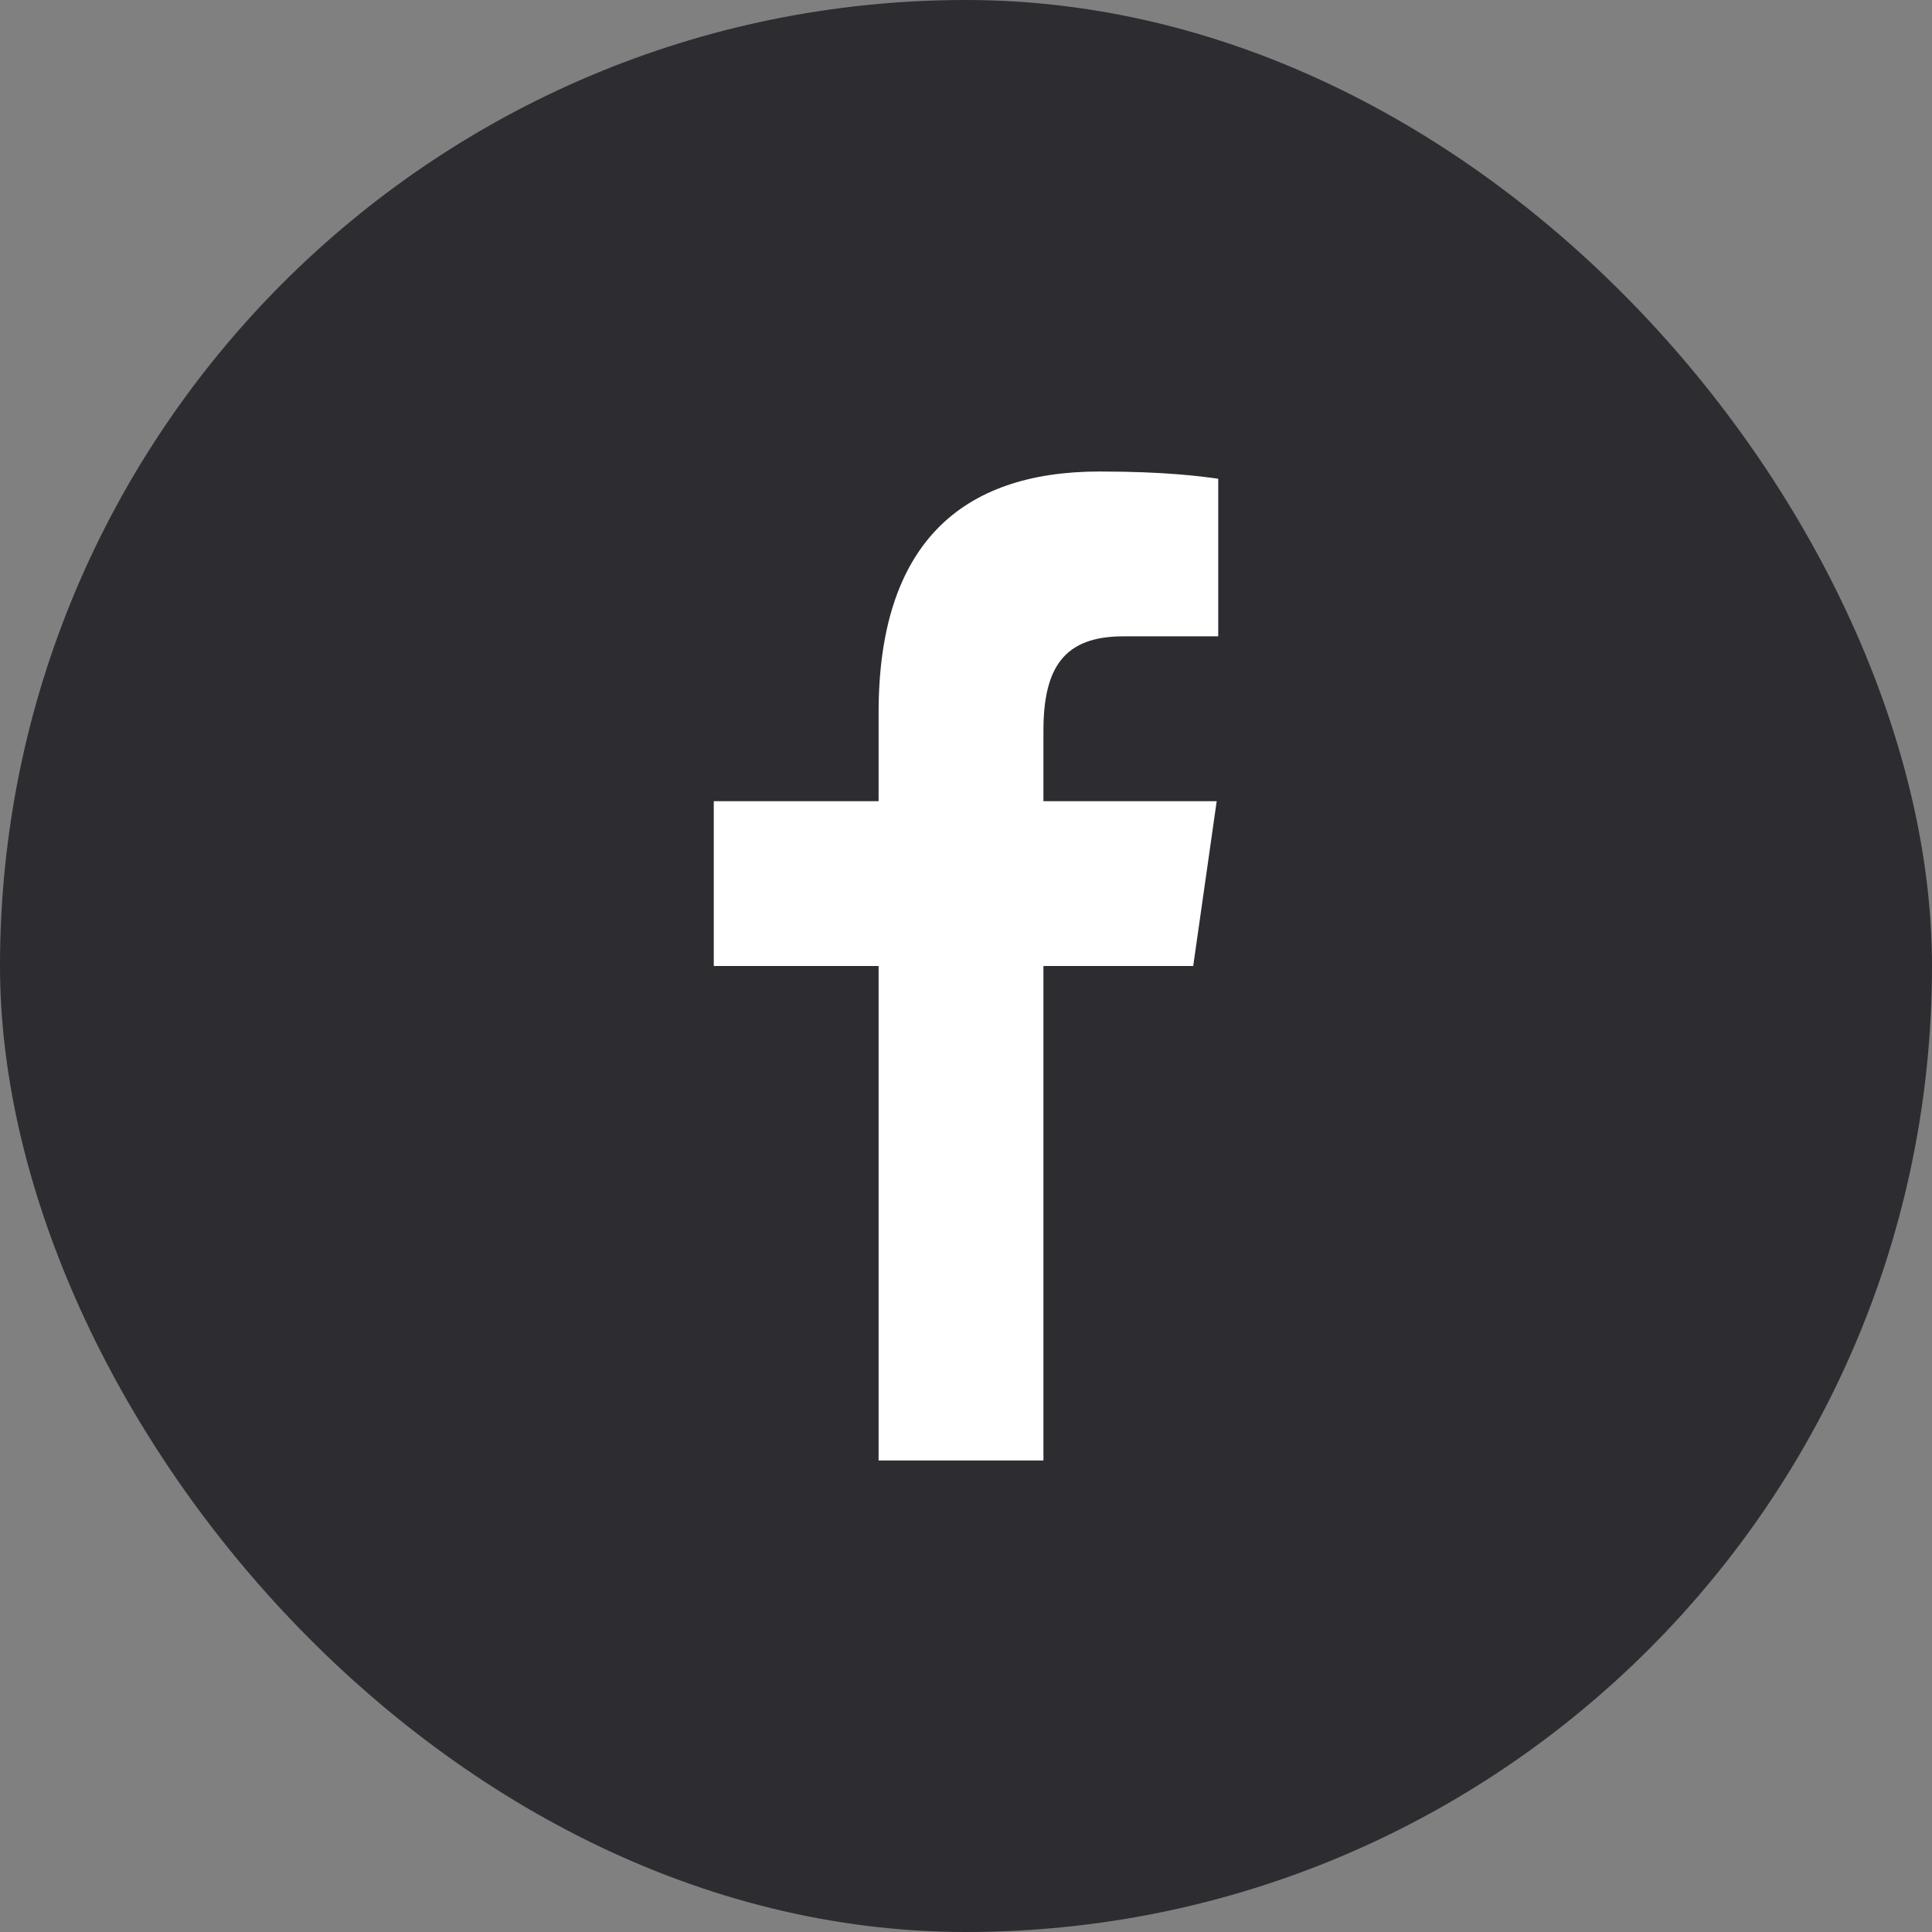
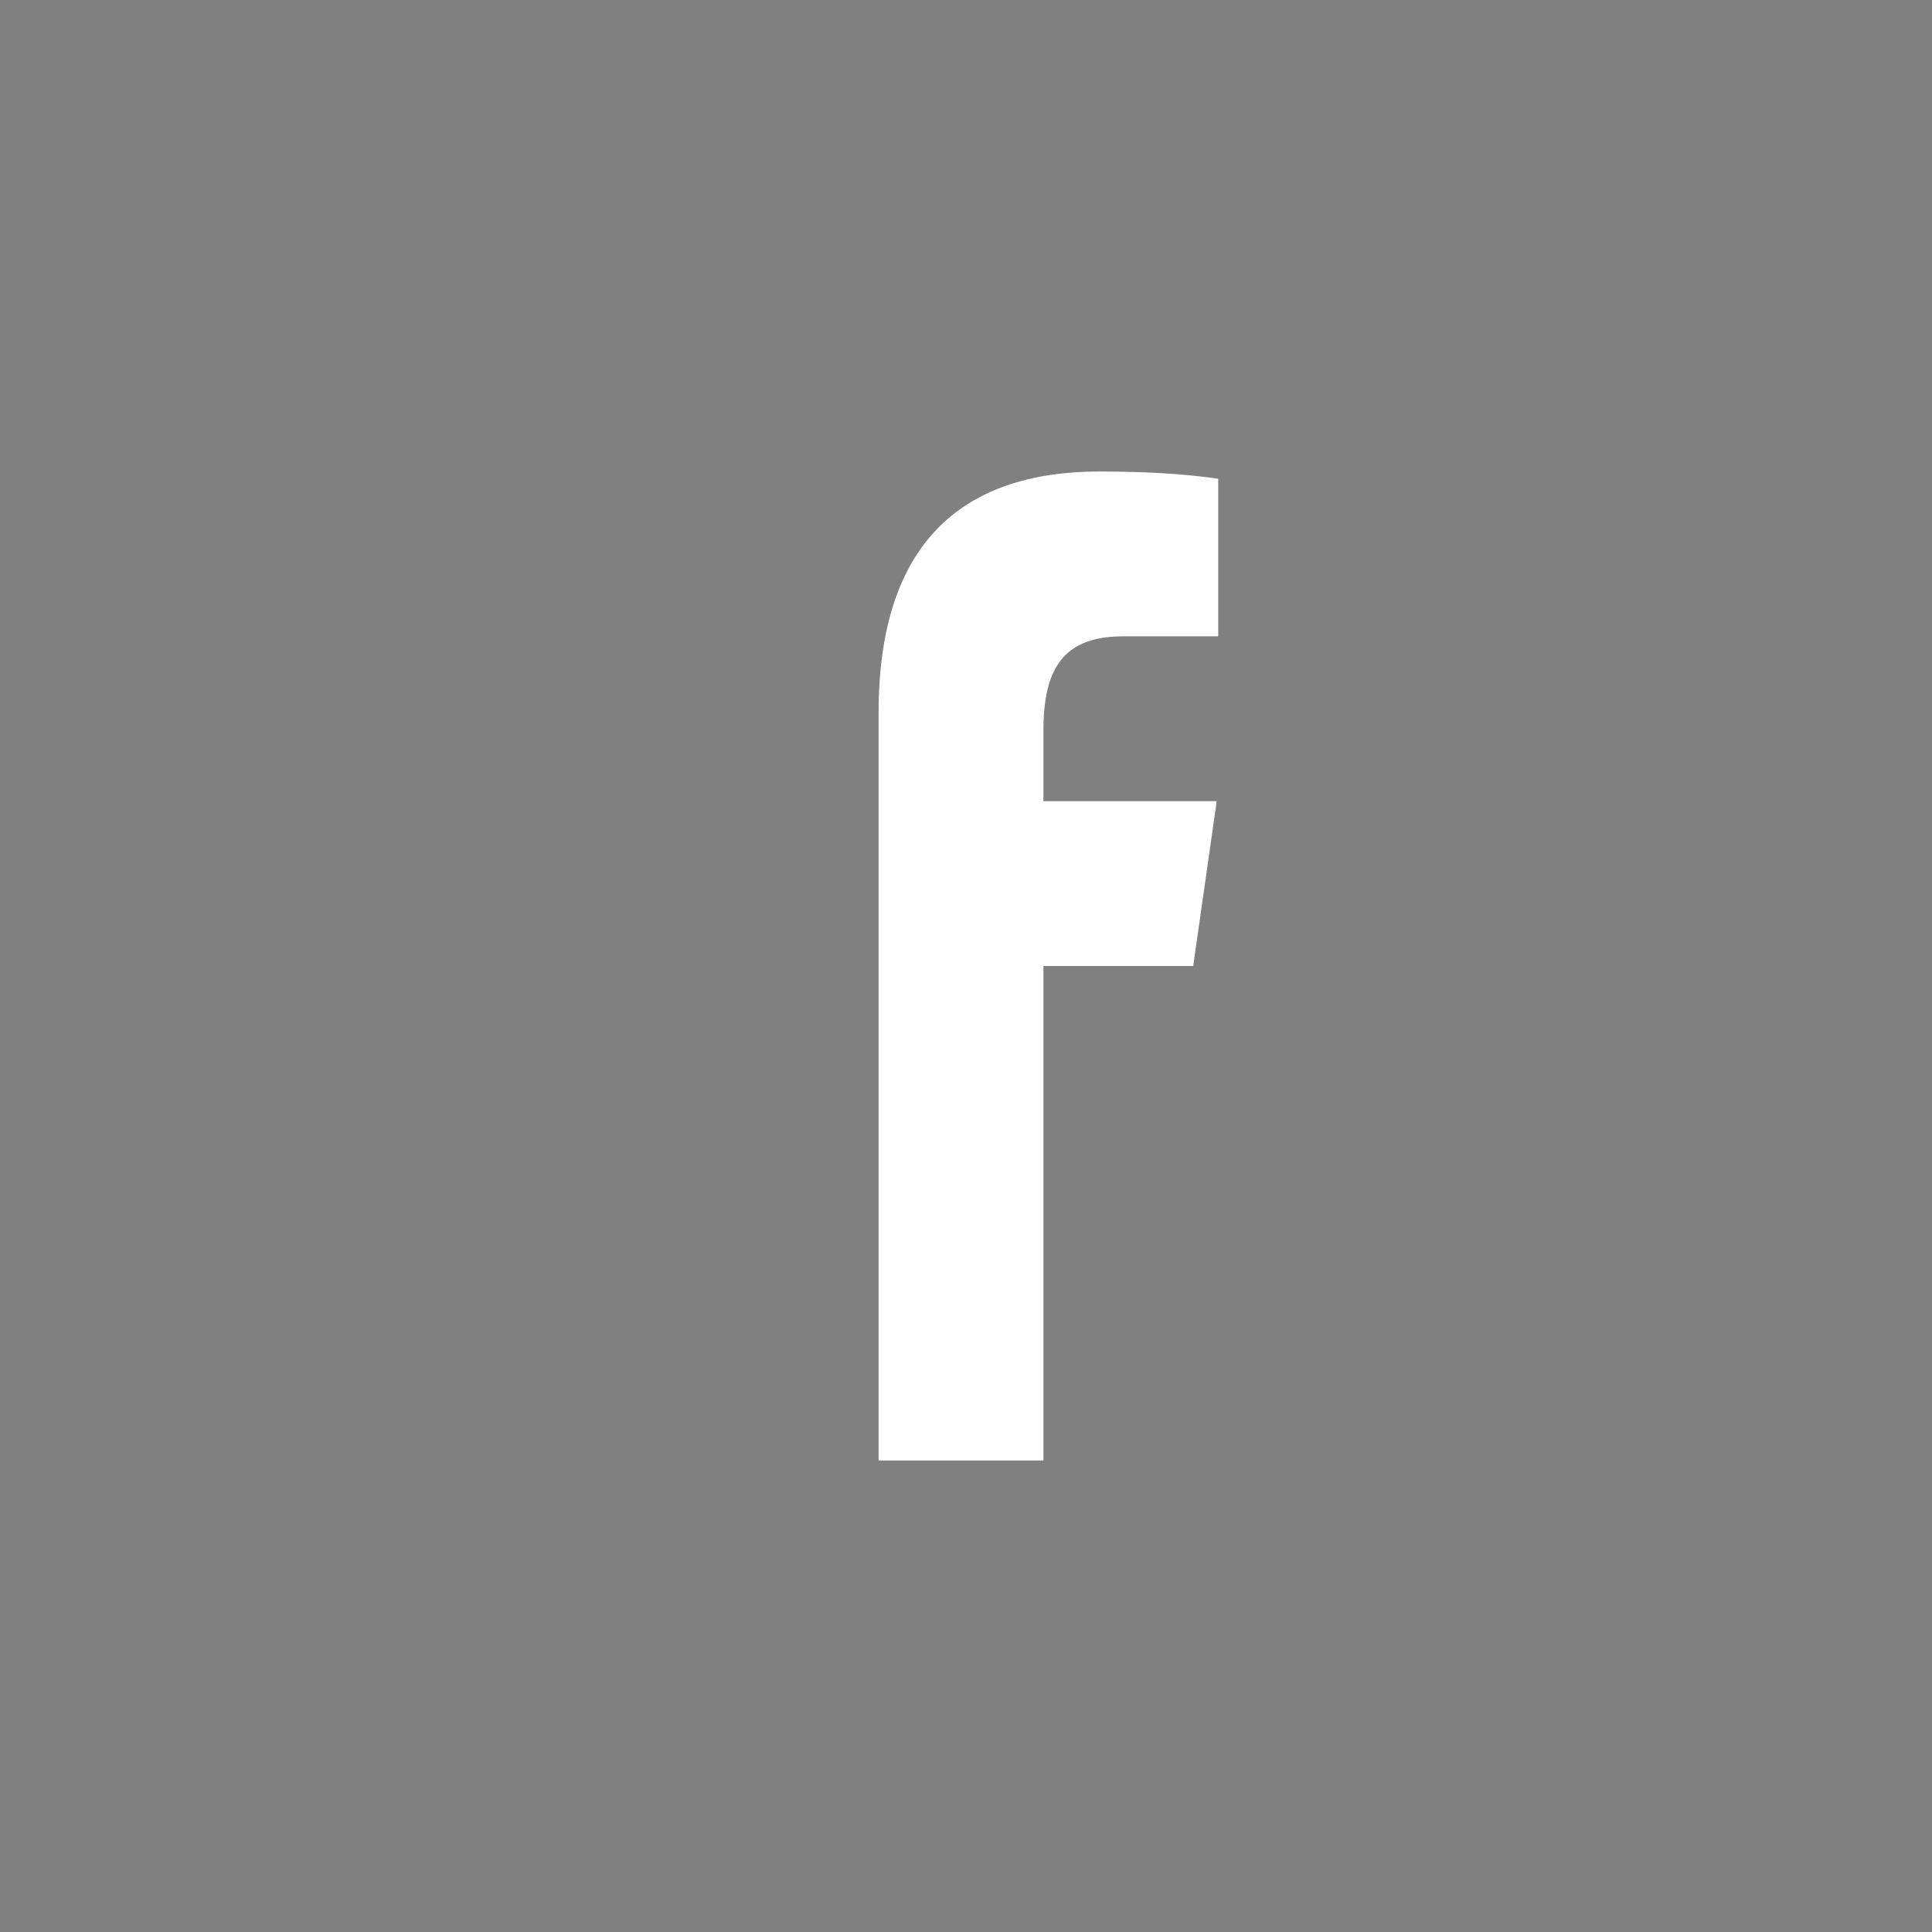
<svg xmlns="http://www.w3.org/2000/svg" width="38" height="38" viewBox="0 0 38 38" fill="none">
  <rect x="0" y="0" width="38" height="38" fill="#808080" stroke="none" />
  <g id="facebook">
-     <rect id="Rectangle 1" width="38" height="38" rx="19" fill="#2D2D31" />
-     <path id="Vector" d="M17.281 28.726V19H14.039V15.758H17.281V14.017C17.281 10.721 18.887 9.274 21.626 9.274C22.939 9.274 23.632 9.371 23.961 9.416V12.516H22.092C20.929 12.516 20.523 13.13 20.523 14.373V15.758H23.931L23.469 19H20.523V28.726H17.281Z" fill="white" />
+     <path id="Vector" d="M17.281 28.726V19H14.039H17.281V14.017C17.281 10.721 18.887 9.274 21.626 9.274C22.939 9.274 23.632 9.371 23.961 9.416V12.516H22.092C20.929 12.516 20.523 13.13 20.523 14.373V15.758H23.931L23.469 19H20.523V28.726H17.281Z" fill="white" />
  </g>
</svg>